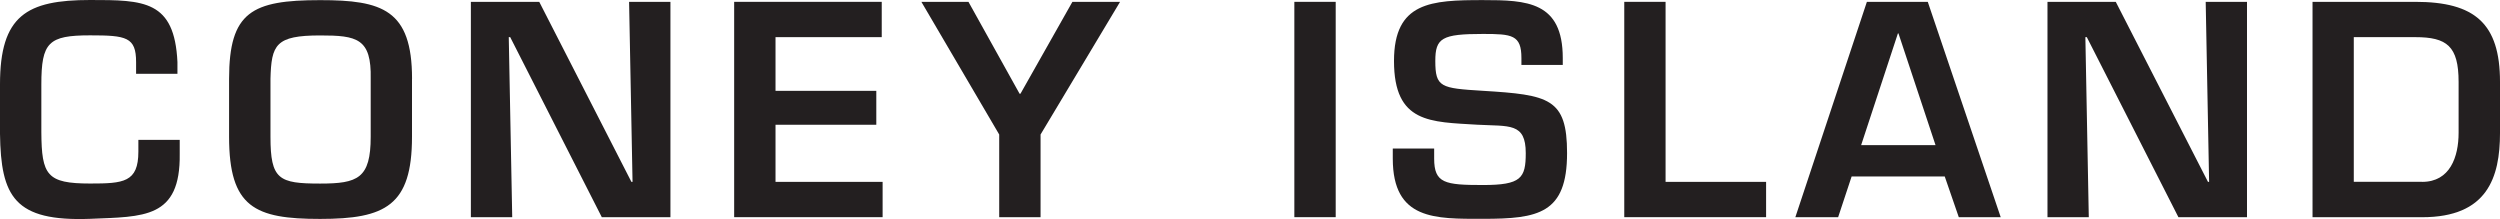
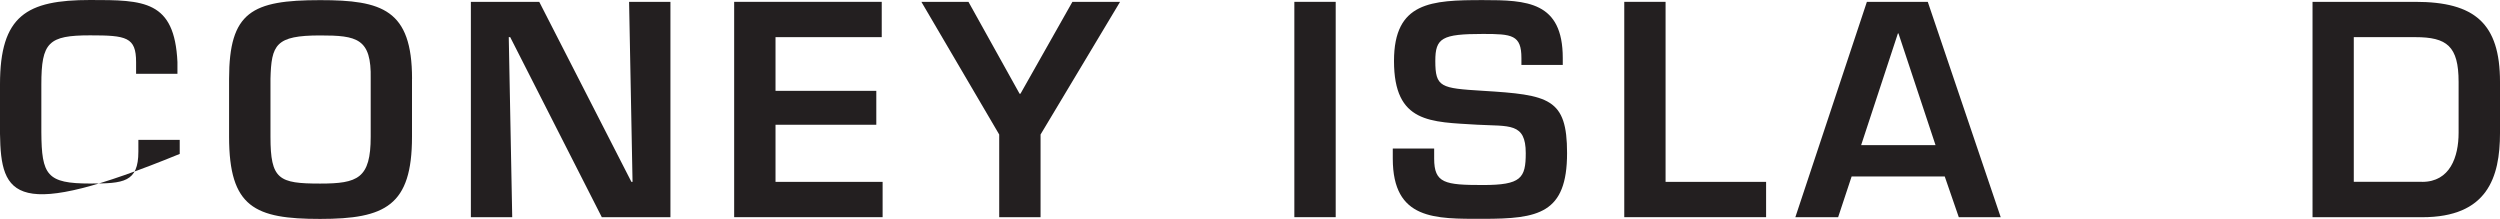
<svg xmlns="http://www.w3.org/2000/svg" id="a" viewBox="0 0 570.75 50">
-   <path d="M31.07,16.85v-2.69c0-5.7-2.23-6.09-10.49-6.09-9.5,0-11.14,1.57-11.14,11.21v10.89c.06,9.83,1.25,11.73,11.14,11.73,7.6,0,11.01-.26,11.01-7.28v-2.69h9.44v3.21c.2,14.82-8.26,14.3-20.45,14.82C3.28,50.6.2,44.9,0,30.54v-11.27C0,3.54,6.09,0,20.58,0c12.26,0,19.27.07,19.93,14.16v2.69h-9.44Z" fill="#231f20" />
+   <path d="M31.07,16.85v-2.69c0-5.7-2.23-6.09-10.49-6.09-9.5,0-11.14,1.57-11.14,11.21v10.89c.06,9.83,1.25,11.73,11.14,11.73,7.6,0,11.01-.26,11.01-7.28v-2.69h9.44v3.21C3.28,50.6.2,44.9,0,30.54v-11.27C0,3.54,6.09,0,20.58,0c12.26,0,19.27.07,19.93,14.16v2.69h-9.44Z" fill="#231f20" />
  <path d="M94.06,17.99v13.24c0,15.73-6.09,18.75-20.98,18.75s-20.78-2.62-20.78-18.75v-13.24C52.31,2.71,57.49.03,73.09.03c14.16,0,20.98,2.16,20.98,17.96h0ZM61.75,17.99v13.24c0,9.76,1.9,10.68,11.34,10.68,8.59,0,11.54-1.17,11.54-10.68v-13.24c.2-9.24-3.14-9.9-11.54-9.9-10.16,0-11.14,2.1-11.34,9.9h0Z" fill="#231f20" />
  <polygon points="143.62 .42 153.06 .42 153.06 49.58 137.39 49.58 116.48 8.48 116.15 8.48 116.94 49.58 107.5 49.58 107.5 .42 123.11 .42 144.15 41.52 144.41 41.52 143.62 .42 143.62 .42" fill="#231f20" />
  <polygon points="177.05 20.74 200.06 20.74 200.06 28.48 177.05 28.48 177.05 41.52 201.5 41.52 201.5 49.58 167.61 49.58 167.61 .42 201.3 .42 201.3 8.48 177.05 8.48 177.05 20.74 177.05 20.74" fill="#231f20" />
  <polygon points="237.56 30.71 237.56 49.58 228.12 49.58 228.12 30.71 210.35 .42 221.1 .42 232.77 21.4 232.97 21.4 244.83 .42 255.71 .42 237.56 30.71 237.56 30.71" fill="#231f20" />
  <polygon points="295.5 49.58 304.94 49.58 304.94 .42 295.5 .42 295.5 49.58 295.5 49.58" fill="#231f20" />
  <path d="M327.42,33.92v2.29c0,5.63,2.43,6.03,11.14,6.03s9.77-1.57,9.77-7.28c0-7.01-3.74-6.09-11.08-6.49-10.62-.66-19-.27-19-14.56C318.25.42,326.77.02,338.56.02c10.03,0,18.22.33,18.22,13.24v1.57h-9.44v-1.57c0-5.31-2.16-5.51-8.78-5.51-9.37,0-10.88.92-10.88,6.16,0,6.03,1.24,6.23,10.81,6.82,15.14.92,19.27,1.7,19.27,14.22,0,13.83-6.56,15.01-19.2,15.01-10.88,0-20.59.33-20.59-13.76v-2.29h9.44Z" fill="#231f20" />
  <polygon points="380.25 41.52 403.2 41.52 403.2 49.58 370.82 49.58 370.82 .42 380.25 .42 380.25 41.52 380.25 41.52" fill="#231f20" />
  <path d="M422.73,40.28l-3.08,9.3h-9.77L426.21.42h13.9l16.65,49.16h-9.57l-3.21-9.3h-21.24ZM433.42,7.63h-.13l-8.39,25.5h16.98l-8.46-25.5h0Z" fill="#231f20" />
-   <polygon points="503.56 .42 512.99 .42 512.99 49.58 497.33 49.58 476.42 8.48 476.09 8.48 476.87 49.58 467.44 49.58 467.44 .42 483.03 .42 504.08 41.52 504.34 41.52 503.56 .42 503.56 .42" fill="#231f20" />
  <path d="M527.94.42h23.47c13.57,0,19.34,4.92,19.34,18.29v11.61c0,10.22-2.89,19.27-17.76,19.27h-25.04V.42h0ZM552.98,41.52c6.36,0,8.32-5.7,8.32-11.2v-11.61c0-8.19-2.68-10.23-9.9-10.23h-14.03v33.03h15.6Z" fill="#231f20" />
</svg>